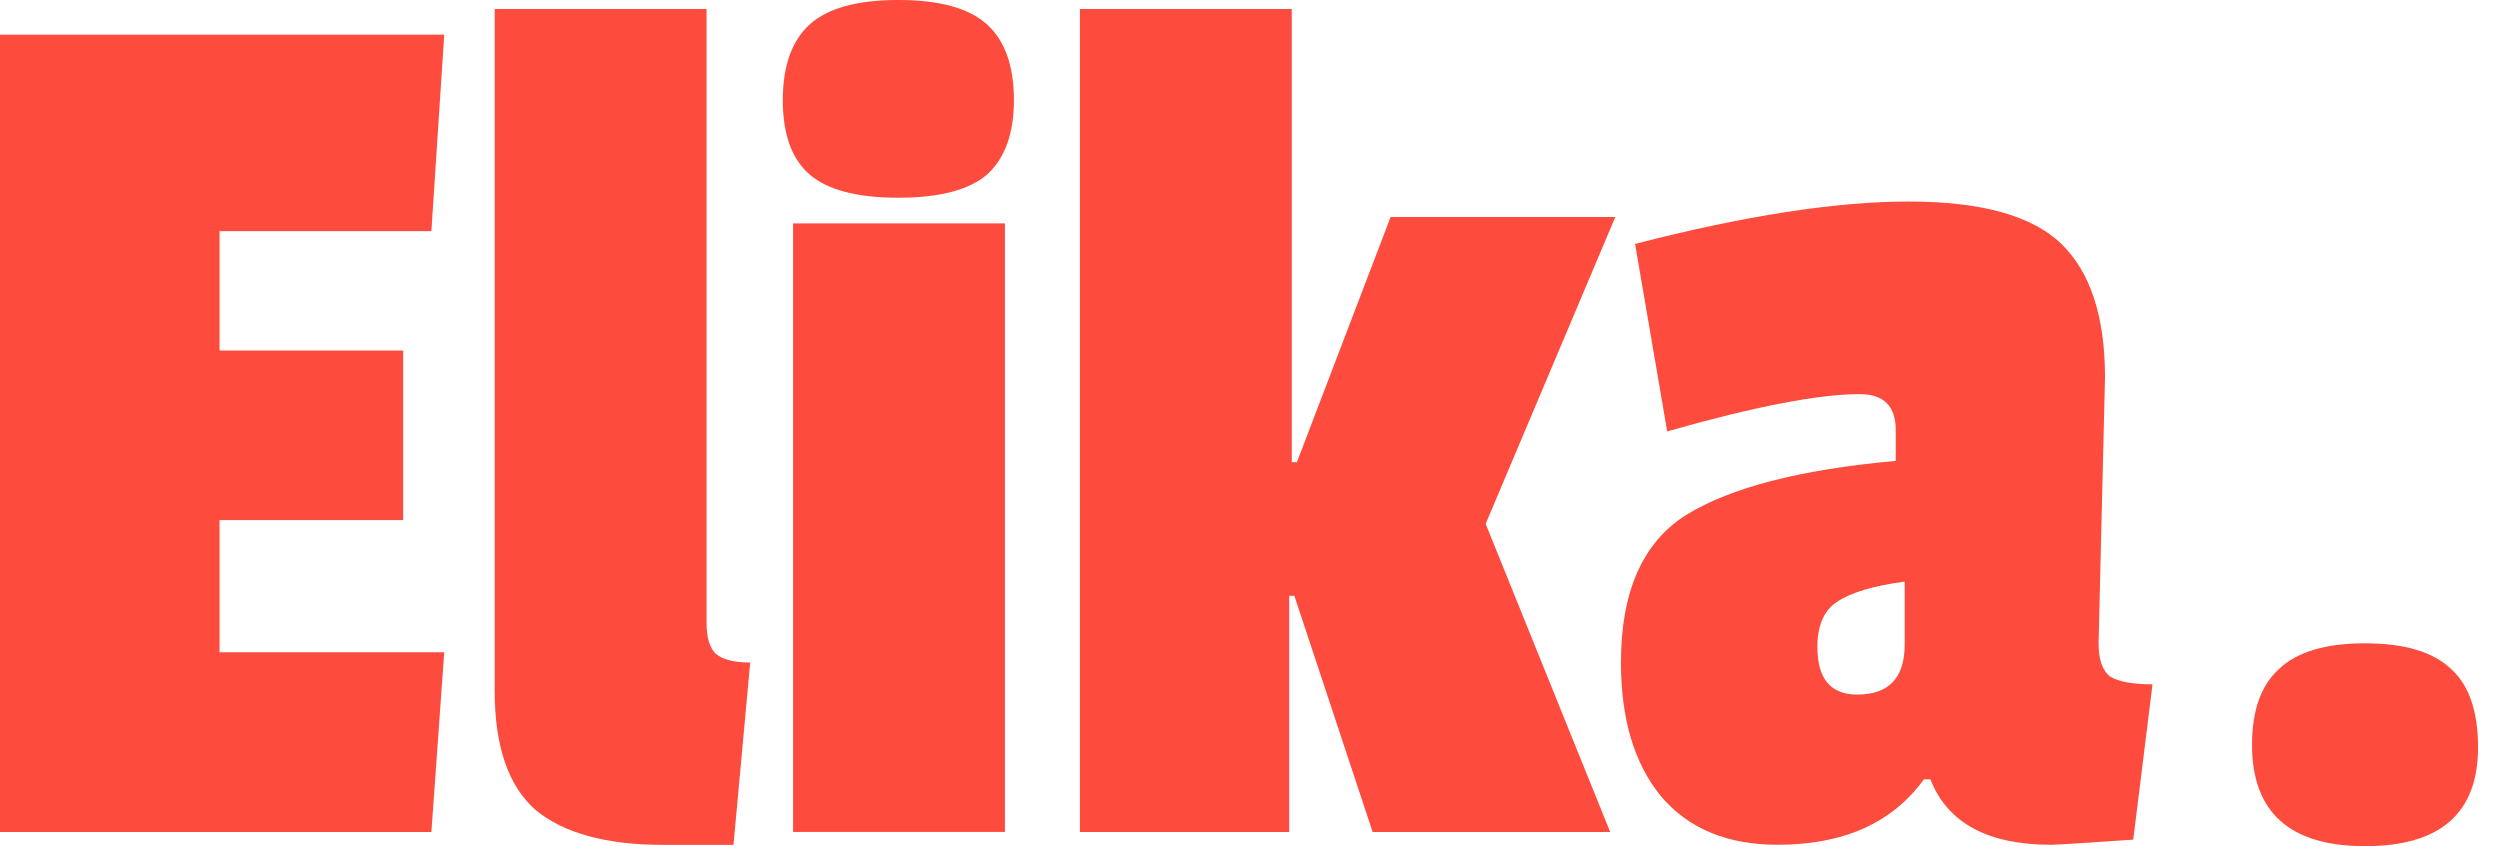
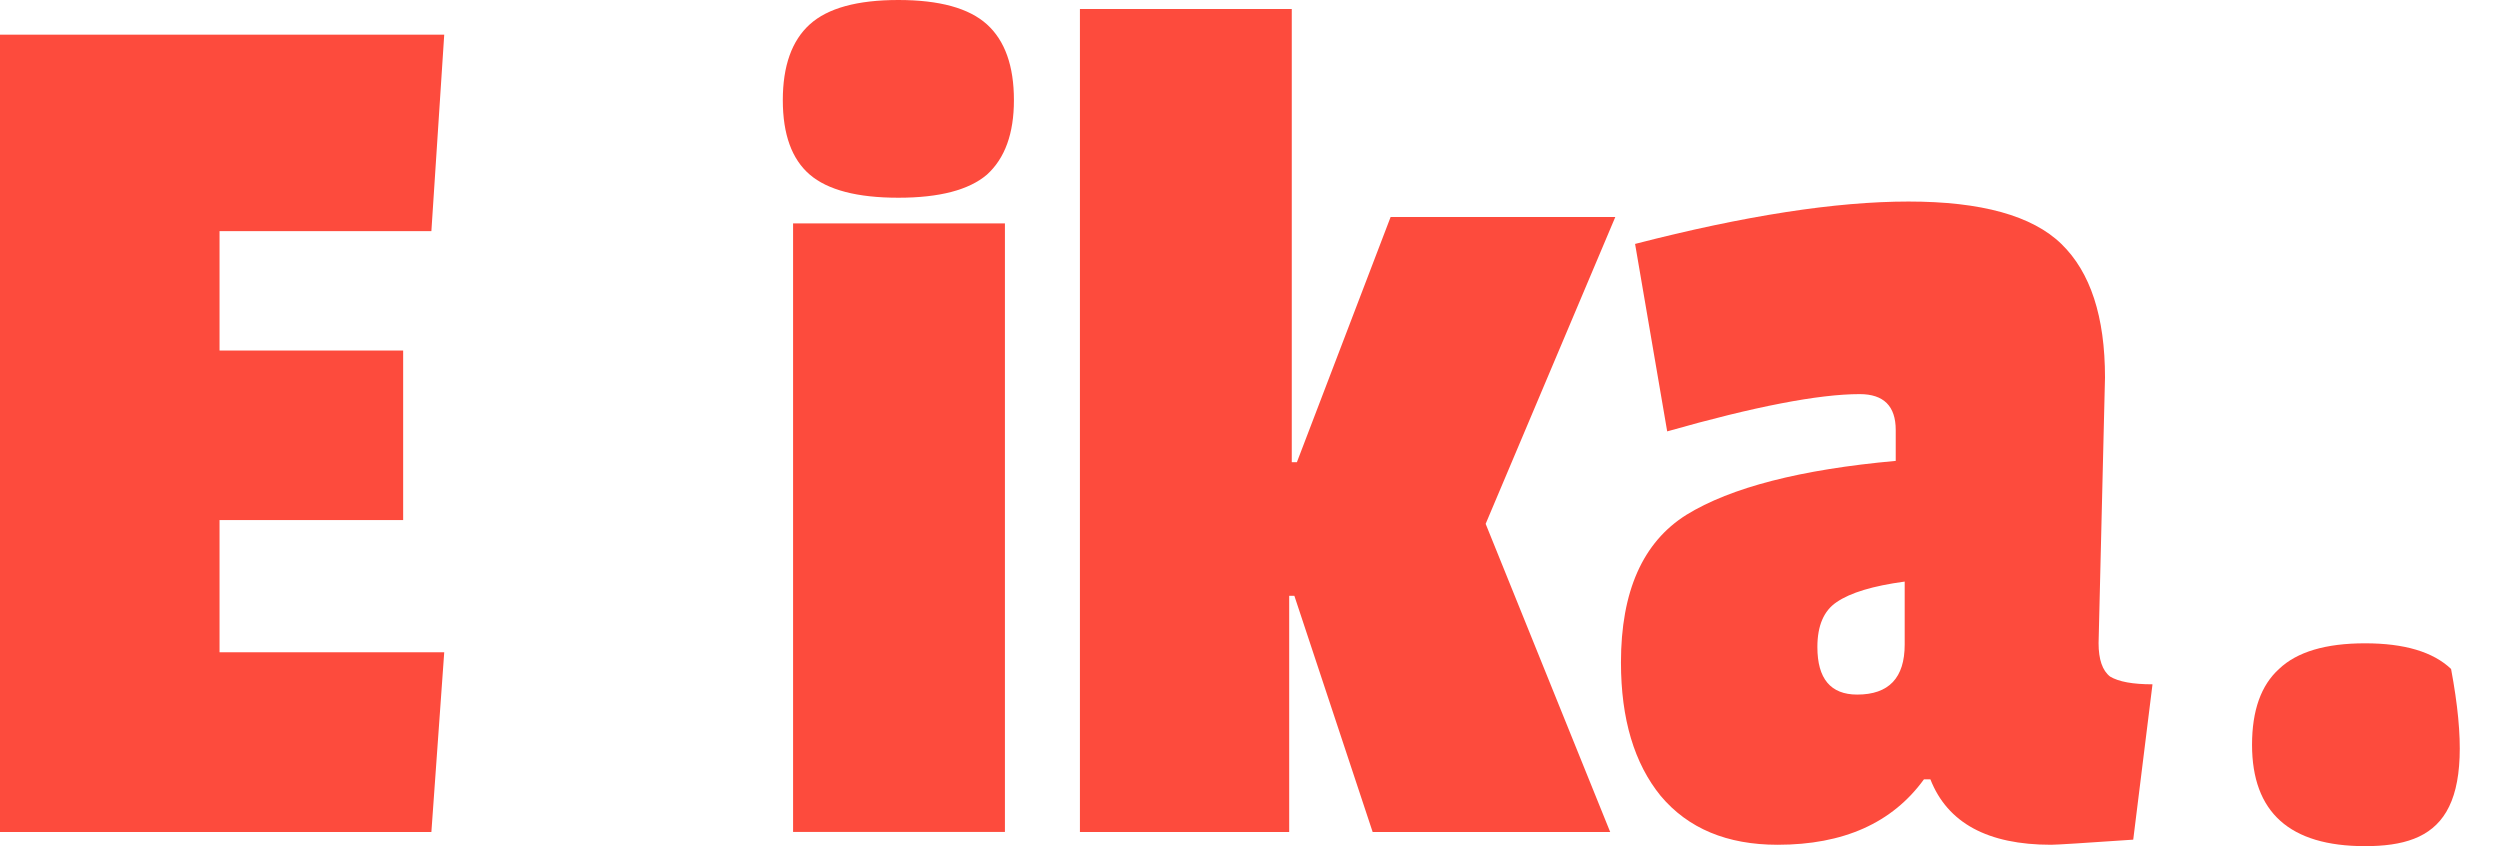
<svg xmlns="http://www.w3.org/2000/svg" fill="none" height="100%" overflow="visible" preserveAspectRatio="none" style="display: block;" viewBox="0 0 65 22" width="100%">
  <g id="Elika.">
-     <path d="M58.553 19.363C58.553 18.473 58.787 17.816 59.255 17.393C59.722 16.948 60.467 16.726 61.491 16.726C62.515 16.726 63.26 16.948 63.728 17.393C64.195 17.816 64.429 18.495 64.429 19.43C64.429 21.143 63.45 22 61.491 22C59.533 22 58.553 21.121 58.553 19.363Z" fill="#FD4B3D" id="Vector" />
+     <path d="M58.553 19.363C58.553 18.473 58.787 17.816 59.255 17.393C59.722 16.948 60.467 16.726 61.491 16.726C62.515 16.726 63.26 16.948 63.728 17.393C64.429 21.143 63.45 22 61.491 22C59.533 22 58.553 21.121 58.553 19.363Z" fill="#FD4B3D" id="Vector" />
    <path d="M54.73 9.813L54.563 16.723C54.563 17.146 54.663 17.436 54.863 17.591C55.086 17.725 55.453 17.792 55.965 17.792L55.464 21.831C54.173 21.92 53.461 21.964 53.328 21.964C51.681 21.964 50.635 21.397 50.19 20.262H50.023C49.2 21.397 47.931 21.964 46.217 21.964C44.904 21.964 43.892 21.541 43.18 20.696C42.49 19.85 42.145 18.693 42.145 17.224C42.145 15.377 42.712 14.097 43.847 13.385C45.005 12.673 46.818 12.206 49.289 11.983V11.182C49.289 10.559 48.977 10.247 48.354 10.247C47.286 10.247 45.617 10.57 43.347 11.216L42.512 6.342C45.361 5.607 47.731 5.24 49.622 5.24C51.514 5.24 52.838 5.607 53.595 6.342C54.352 7.076 54.73 8.233 54.73 9.813ZM48.287 18.059C49.111 18.059 49.522 17.625 49.522 16.757V15.121C48.699 15.232 48.109 15.41 47.753 15.655C47.419 15.878 47.252 16.267 47.252 16.824C47.252 17.647 47.597 18.059 48.287 18.059Z" fill="#FD4B3D" id="Vector_2" />
    <path d="M41.865 21.632H35.689L33.653 15.49H33.519V21.632H28.078V0.234H33.586V12.018H33.719L36.156 5.642H41.998L38.627 13.62L41.865 21.632Z" fill="#FD4B3D" id="Vector_3" />
    <path d="M26.128 21.631H20.62V5.808H26.128V21.631ZM21.054 4.54C20.587 4.139 20.353 3.494 20.353 2.604C20.353 1.714 20.587 1.057 21.054 0.634C21.521 0.211 22.289 0 23.357 0C24.425 0 25.193 0.211 25.661 0.634C26.128 1.057 26.362 1.714 26.362 2.604C26.362 3.472 26.128 4.117 25.661 4.54C25.193 4.94 24.425 5.141 23.357 5.141C22.289 5.141 21.521 4.94 21.054 4.54Z" fill="#FD4B3D" id="Vector_4" />
-     <path d="M12.862 17.96V0.234H18.37V16.191C18.37 16.569 18.448 16.836 18.604 16.992C18.782 17.148 19.082 17.226 19.505 17.226L19.071 21.966H17.235C15.766 21.966 14.665 21.665 13.93 21.064C13.218 20.441 12.862 19.407 12.862 17.96Z" fill="#FD4B3D" id="Vector_5" />
    <path d="M11.216 21.632H0V0.902H11.55L11.216 6.01H5.708V9.114H10.482V13.521H5.708V16.959H11.55L11.216 21.632Z" fill="#FD4B3D" id="Vector_6" />
  </g>
</svg>